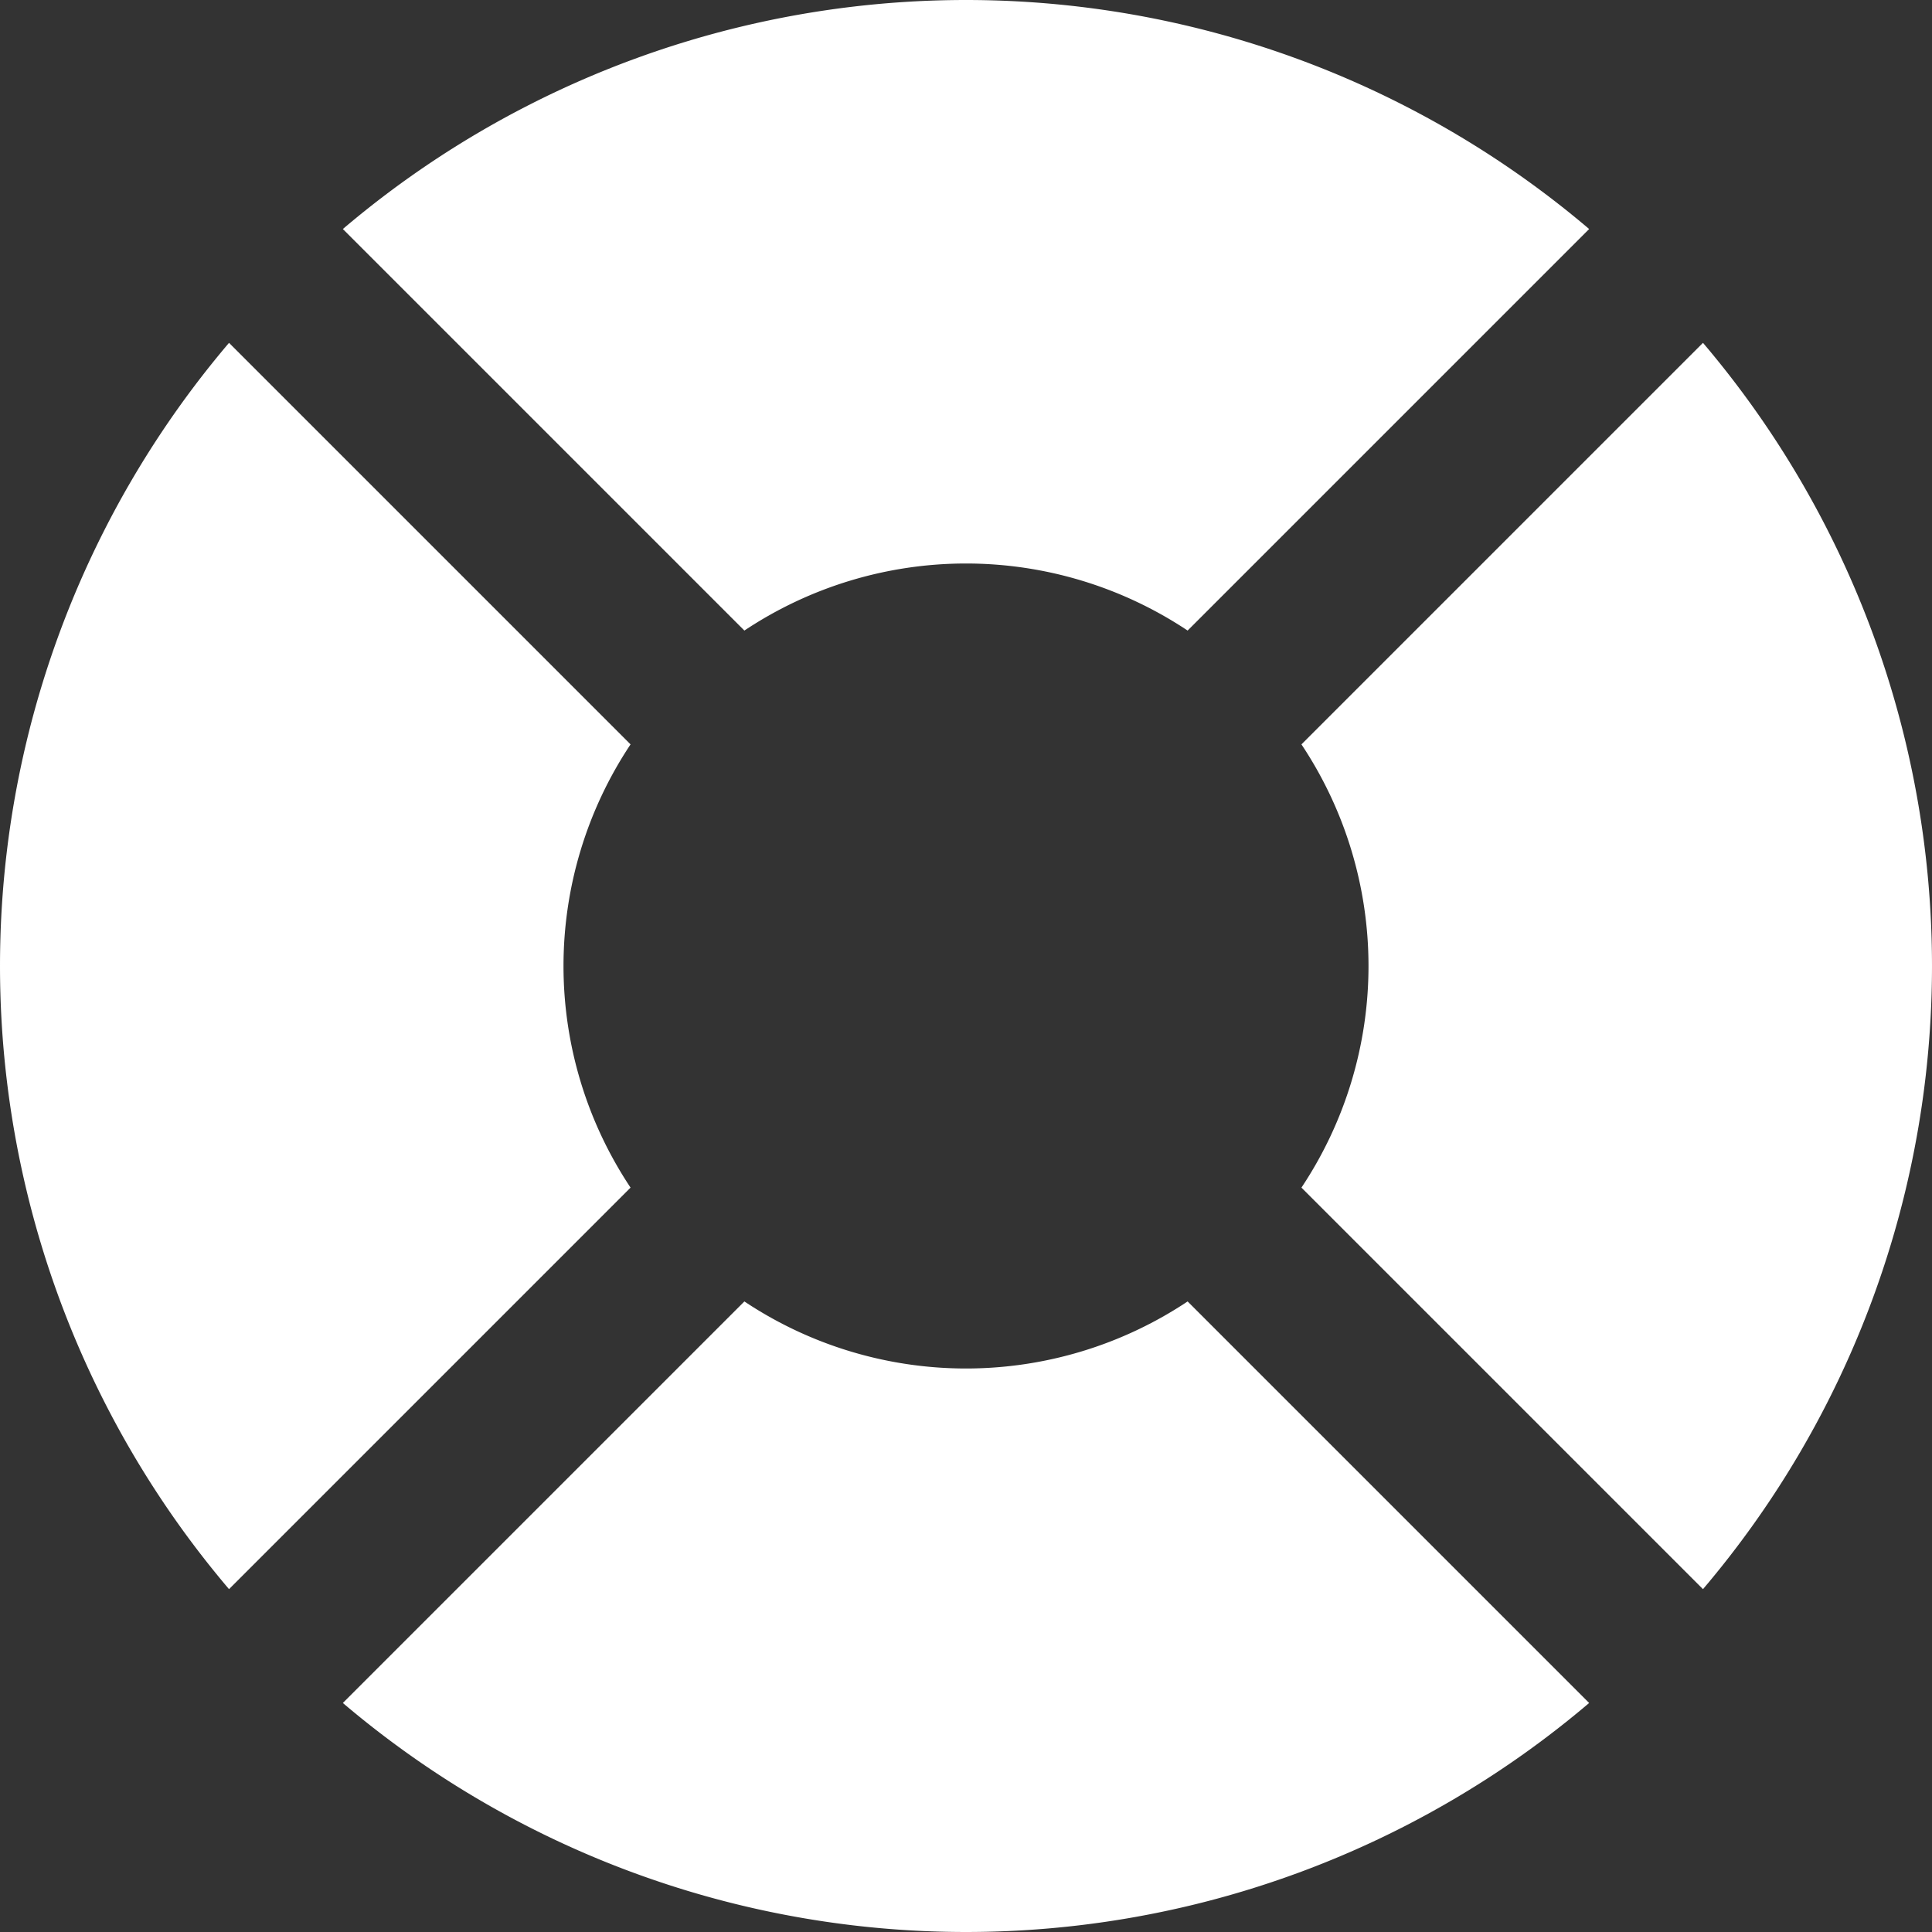
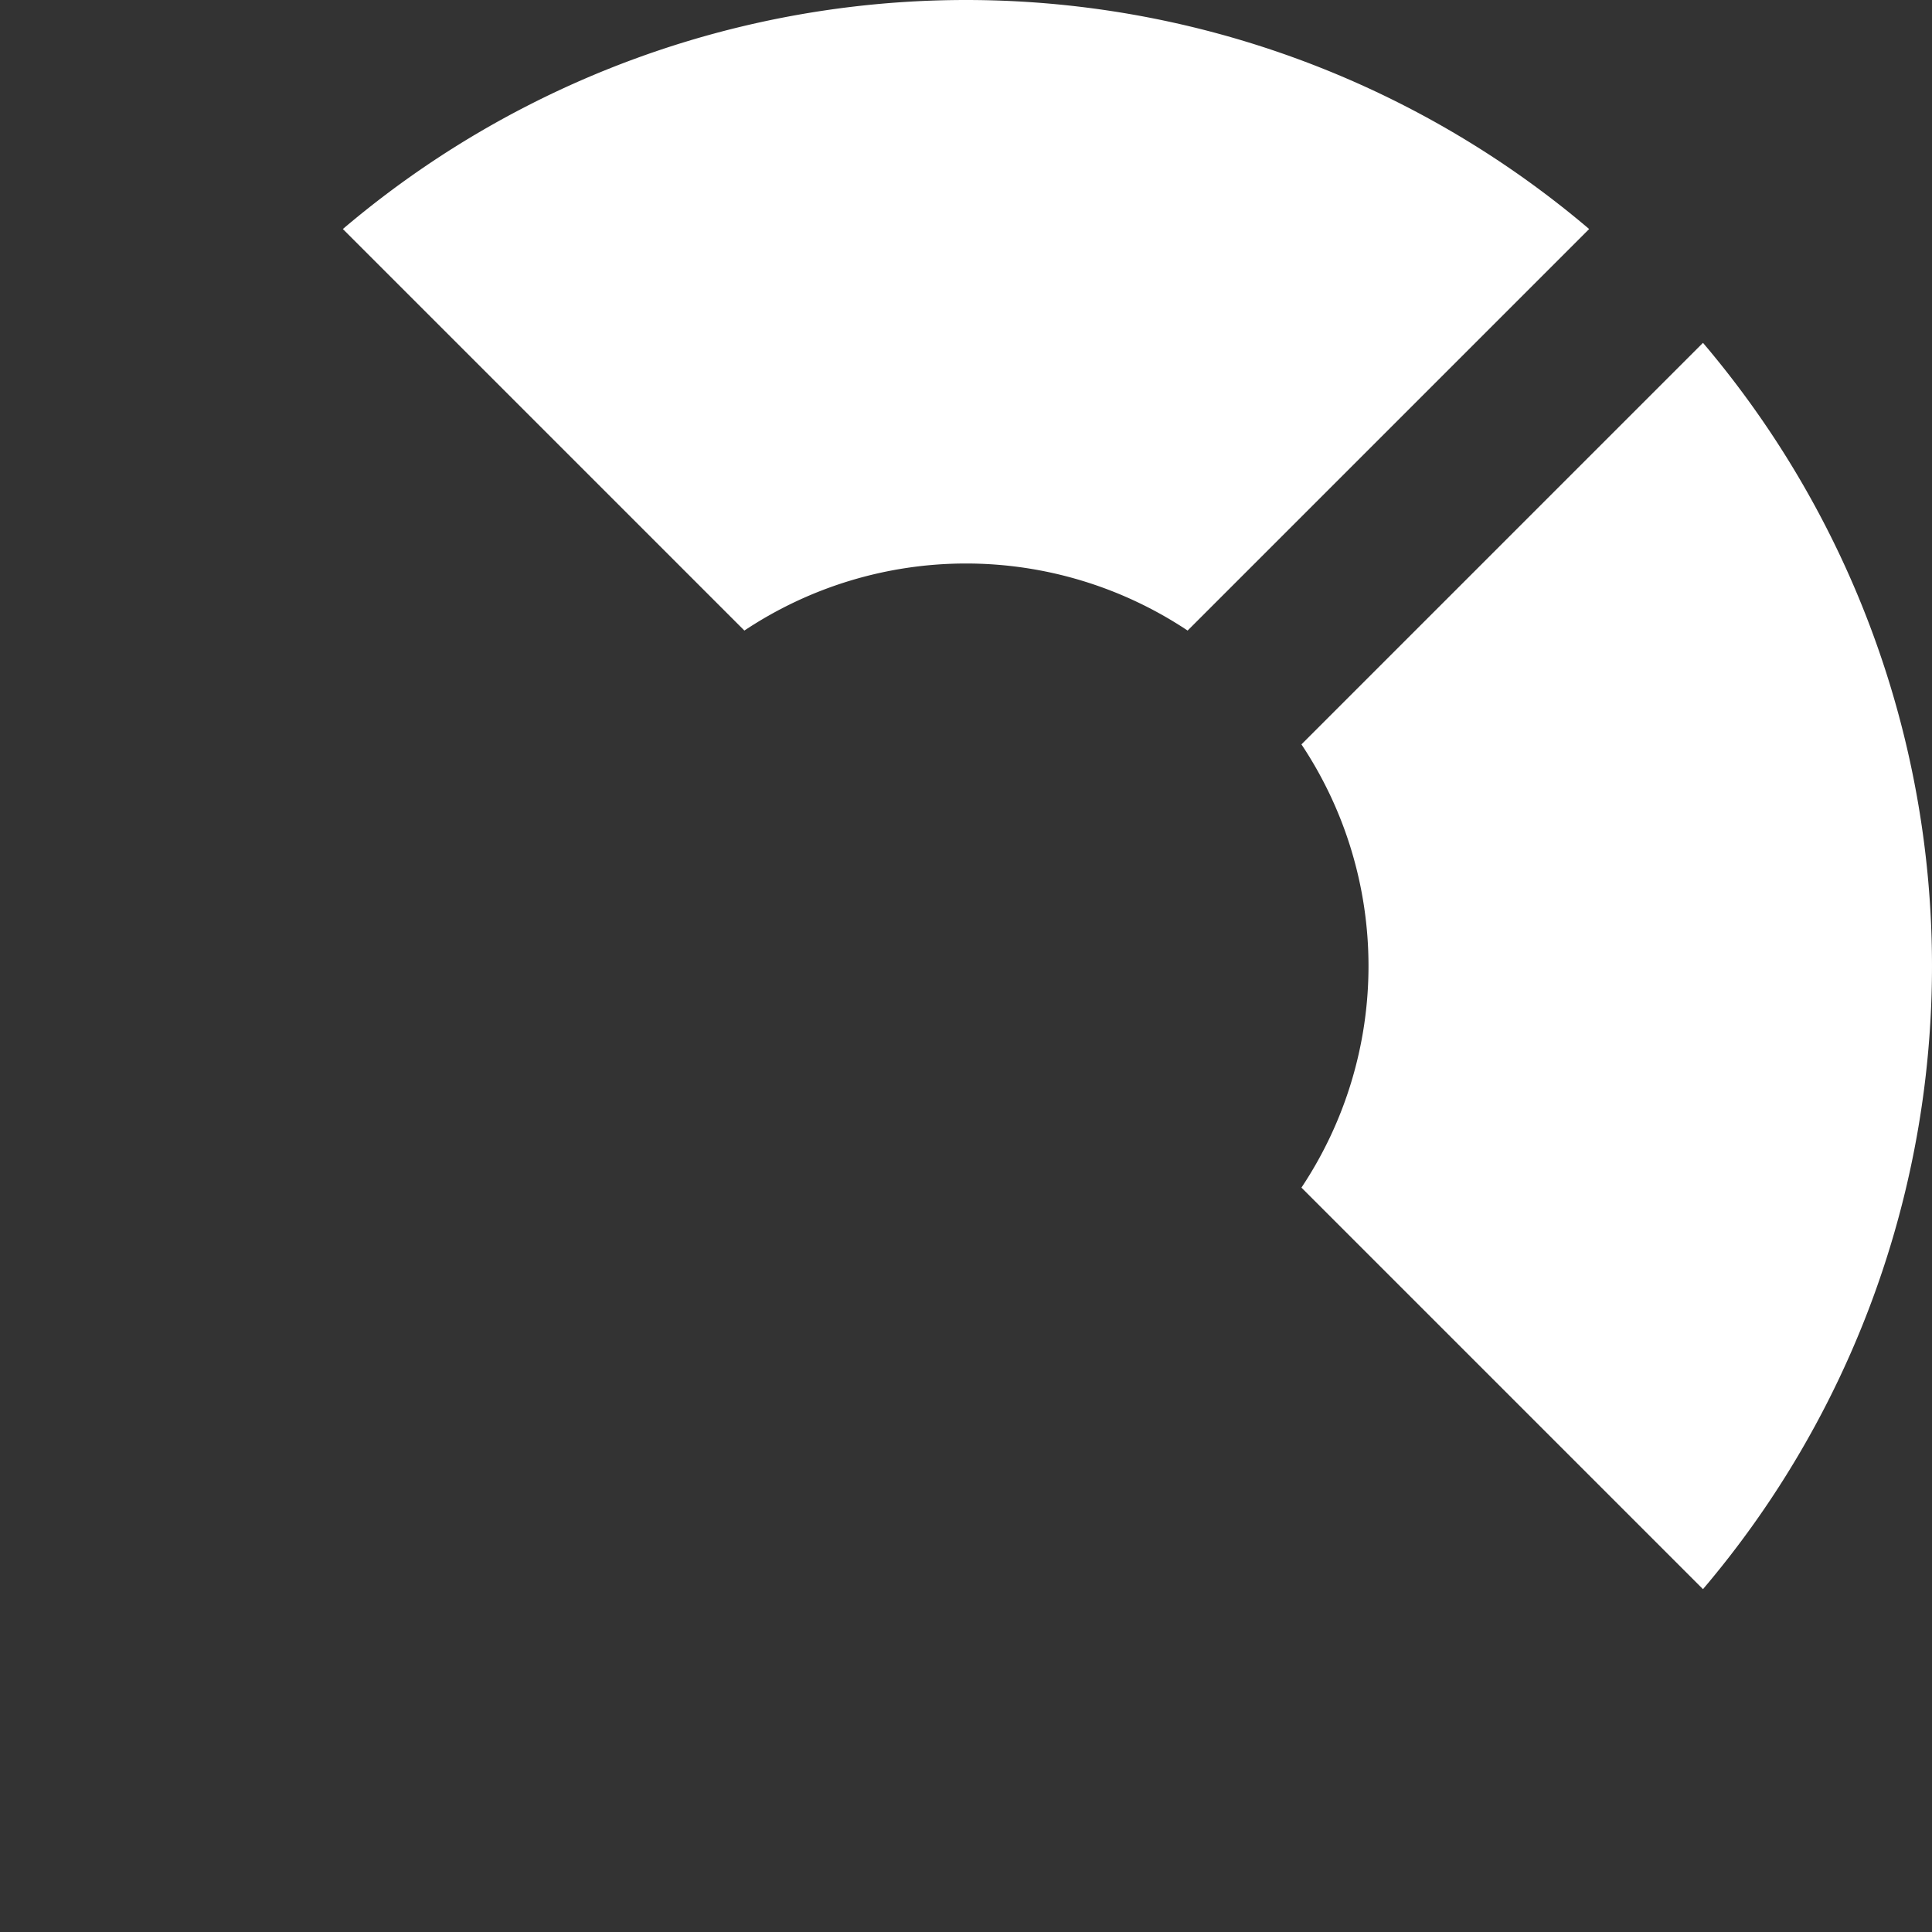
<svg xmlns="http://www.w3.org/2000/svg" id="Filled" viewBox="0 0 24 24" width="512" height="512" fill="#fff">
  <rect x="0" y="0" width="24" height="24" fill="#333333" stroke="none" />
-   <path d="M7,12a4.969,4.969,0,0,1,.833-2.753L2.845,4.259a11.954,11.954,0,0,0,0,15.482l4.988-4.988A4.969,4.969,0,0,1,7,12Z" />
  <path d="M21.155,4.259,16.167,9.247a4.966,4.966,0,0,1,0,5.506l4.988,4.988a11.954,11.954,0,0,0,0-15.482Z" />
-   <path d="M12,17a4.969,4.969,0,0,1-2.753-.833L4.259,21.155a11.954,11.954,0,0,0,15.482,0l-4.988-4.988A4.969,4.969,0,0,1,12,17Z" />
  <path d="M12,7a4.969,4.969,0,0,1,2.753.833l4.988-4.988a11.954,11.954,0,0,0-15.482,0L9.247,7.833A4.969,4.969,0,0,1,12,7Z" />
</svg>